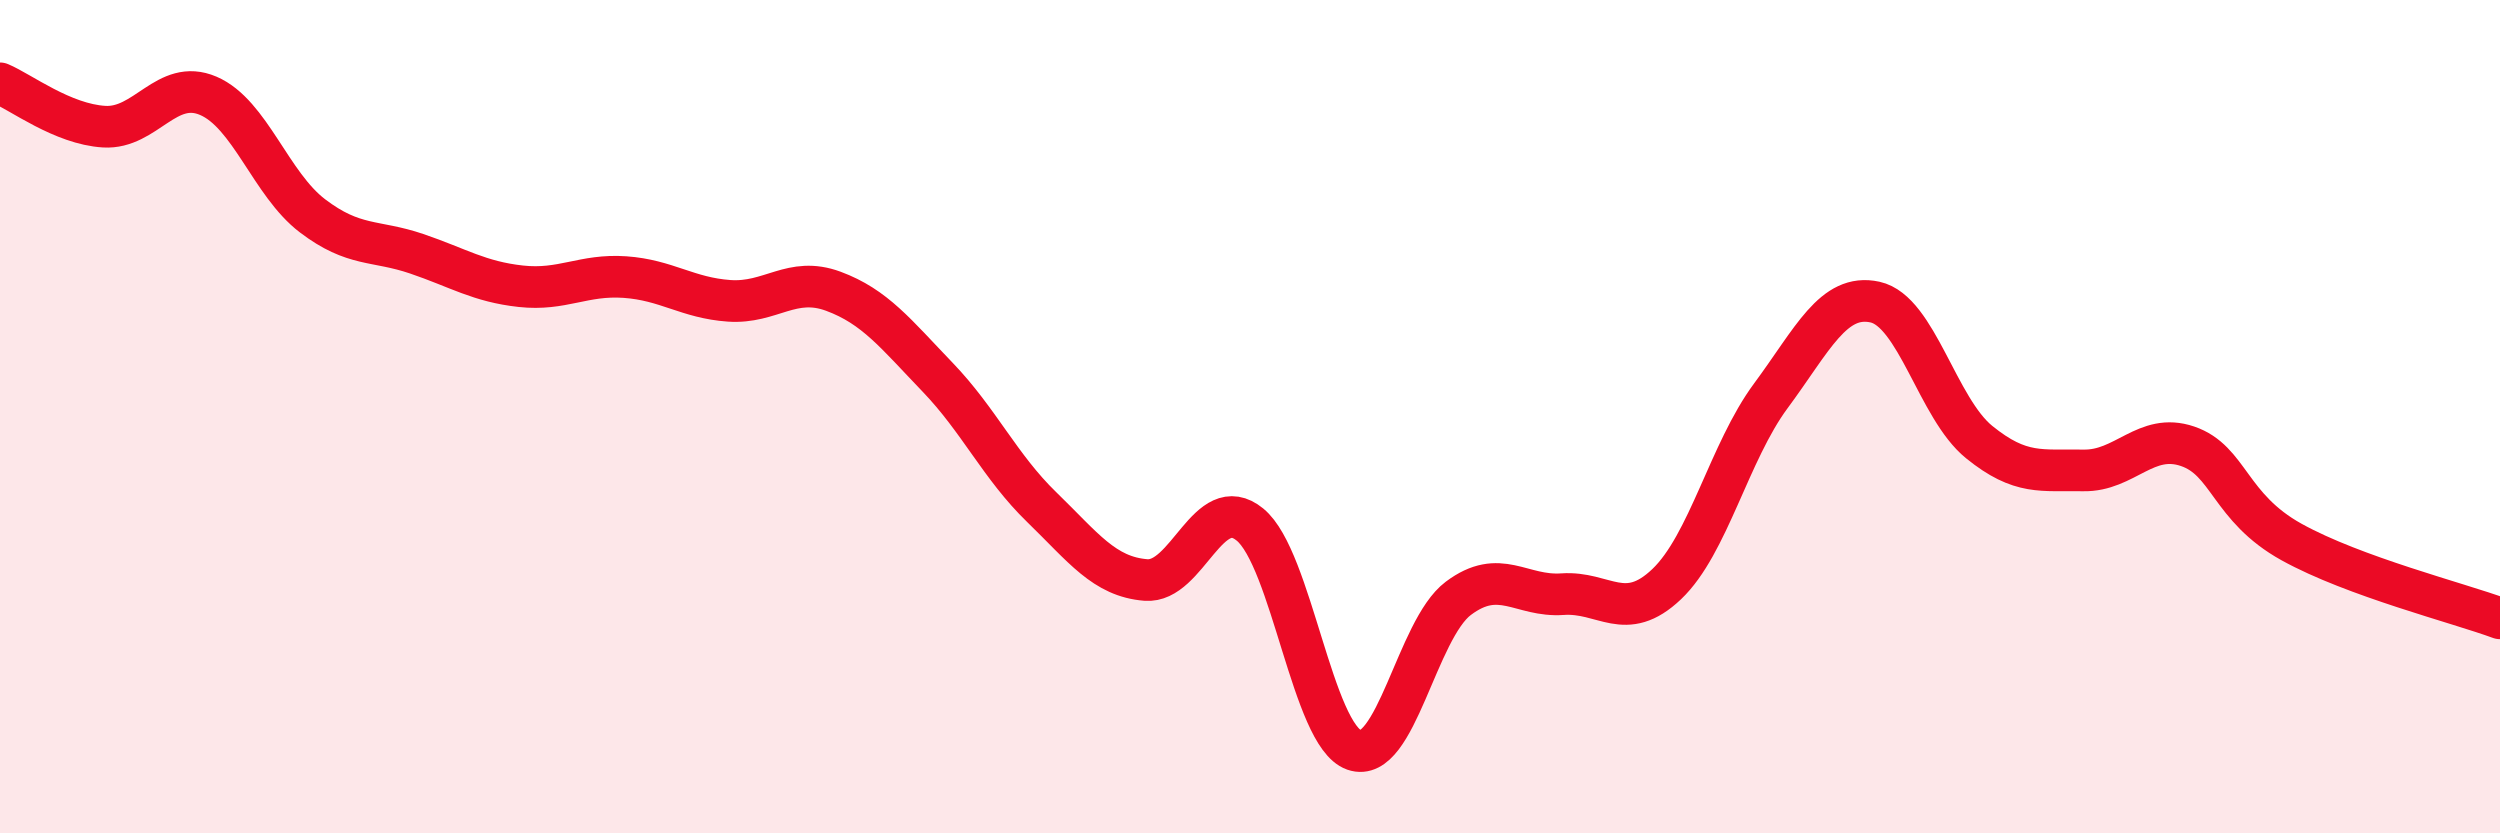
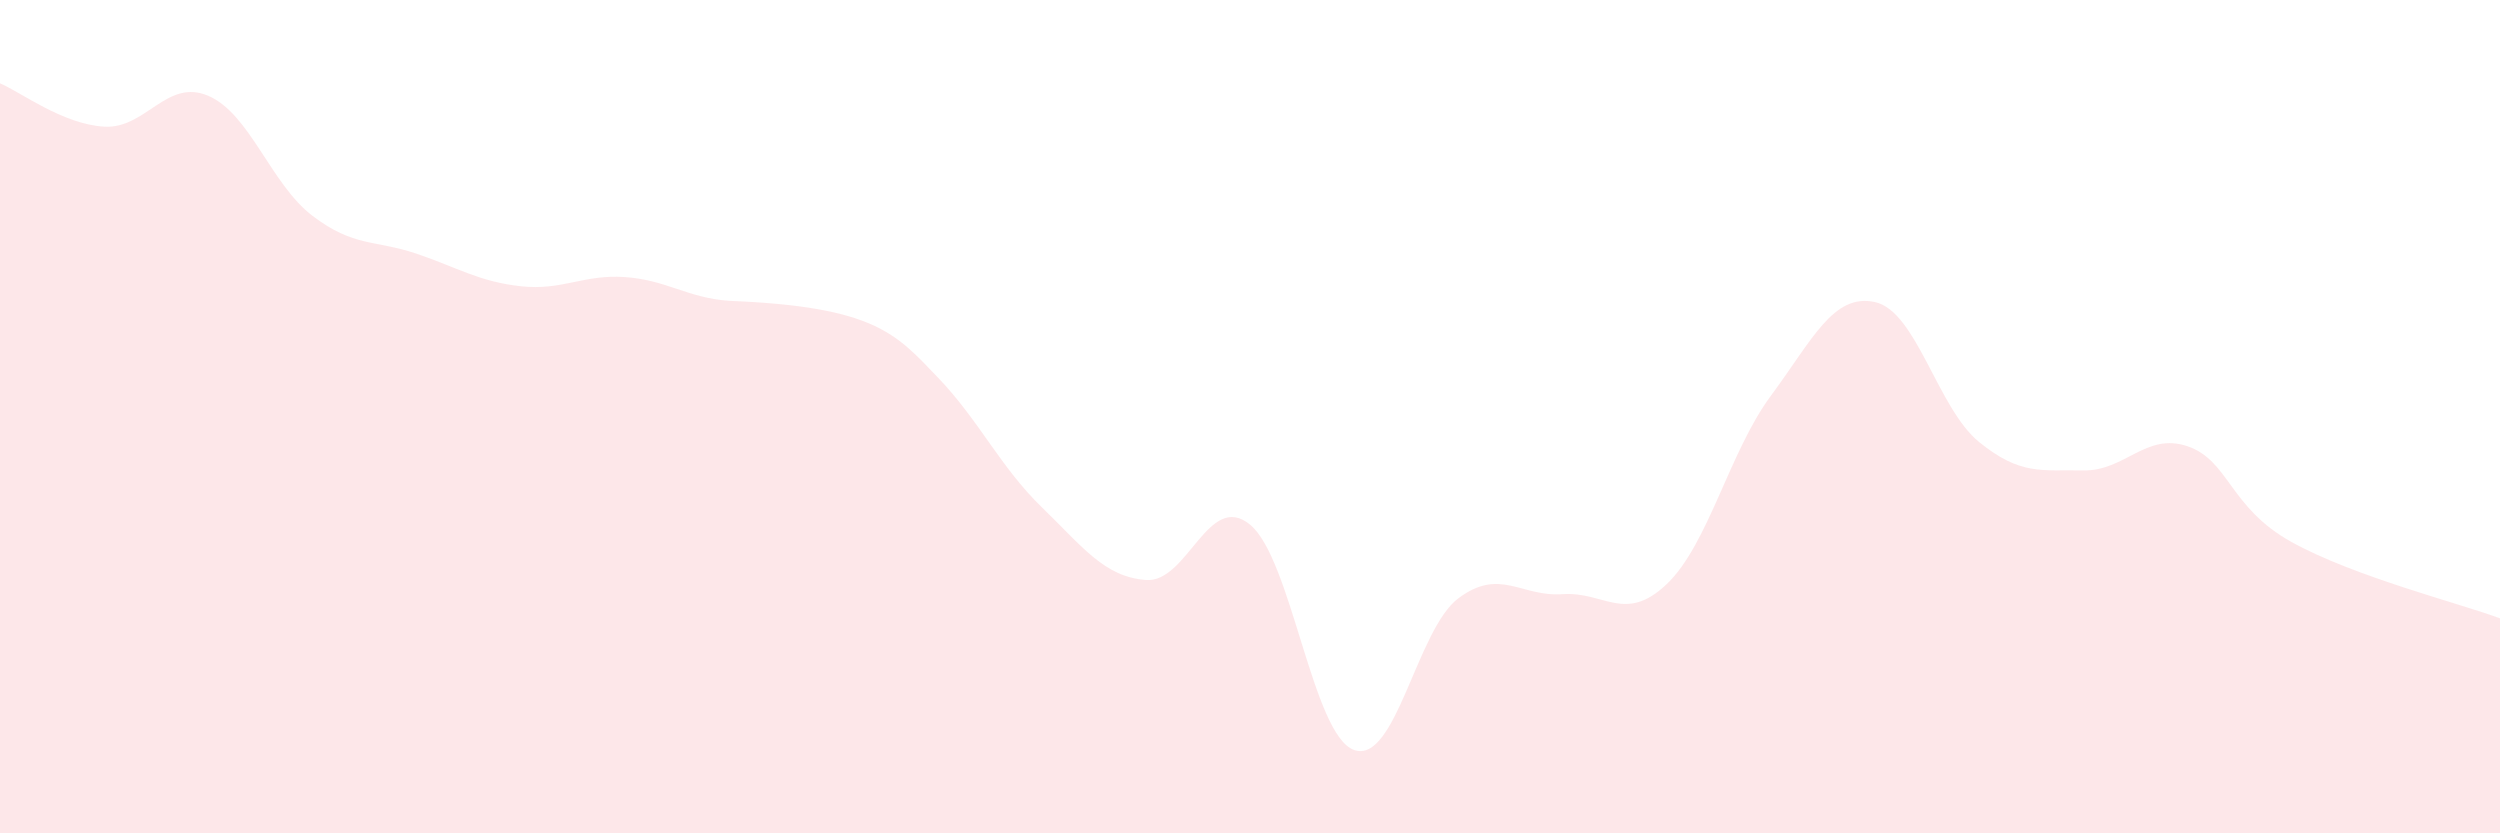
<svg xmlns="http://www.w3.org/2000/svg" width="60" height="20" viewBox="0 0 60 20">
-   <path d="M 0,2 C 0.5,2.21 1.5,2.98 2.5,3.04 C 3.5,3.1 4,1.87 5,2.3 C 6,2.73 6.5,4.42 7.5,5.18 C 8.5,5.94 9,5.75 10,6.09 C 11,6.43 11.5,6.76 12.5,6.87 C 13.5,6.98 14,6.58 15,6.65 C 16,6.72 16.5,7.15 17.5,7.22 C 18.5,7.29 19,6.62 20,6.99 C 21,7.36 21.5,8.01 22.5,9.05 C 23.5,10.09 24,11.2 25,12.17 C 26,13.14 26.5,13.84 27.5,13.92 C 28.5,14 29,11.77 30,12.59 C 31,13.41 31.5,17.65 32.5,18 C 33.5,18.35 34,15.11 35,14.36 C 36,13.61 36.5,14.33 37.5,14.26 C 38.5,14.19 39,14.97 40,14.02 C 41,13.07 41.5,10.85 42.5,9.5 C 43.5,8.15 44,7.03 45,7.25 C 46,7.47 46.5,9.8 47.5,10.61 C 48.5,11.42 49,11.27 50,11.29 C 51,11.31 51.5,10.37 52.5,10.71 C 53.5,11.05 53.5,12.18 55,13.01 C 56.5,13.84 59,14.47 60,14.84L60 20L0 20Z" fill="#EB0A25" opacity="0.1" stroke-linecap="round" stroke-linejoin="round" />
-   <path d="M 0,2 C 0.5,2.21 1.5,2.98 2.5,3.04 C 3.5,3.1 4,1.87 5,2.3 C 6,2.73 6.5,4.42 7.5,5.18 C 8.5,5.94 9,5.75 10,6.09 C 11,6.43 11.5,6.76 12.5,6.87 C 13.5,6.98 14,6.58 15,6.65 C 16,6.72 16.5,7.15 17.5,7.22 C 18.5,7.29 19,6.62 20,6.99 C 21,7.36 21.5,8.01 22.5,9.05 C 23.5,10.09 24,11.2 25,12.17 C 26,13.14 26.5,13.84 27.5,13.92 C 28.5,14 29,11.77 30,12.59 C 31,13.41 31.5,17.65 32.5,18 C 33.5,18.35 34,15.11 35,14.36 C 36,13.61 36.5,14.33 37.5,14.26 C 38.5,14.19 39,14.97 40,14.02 C 41,13.07 41.5,10.85 42.5,9.5 C 43.5,8.15 44,7.03 45,7.25 C 46,7.47 46.5,9.8 47.5,10.61 C 48.5,11.42 49,11.27 50,11.29 C 51,11.31 51.5,10.37 52.5,10.71 C 53.5,11.05 53.5,12.18 55,13.01 C 56.5,13.84 59,14.47 60,14.84" stroke="#EB0A25" stroke-width="1" fill="none" stroke-linecap="round" stroke-linejoin="round" />
+   <path d="M 0,2 C 0.5,2.21 1.5,2.98 2.5,3.04 C 3.5,3.1 4,1.87 5,2.3 C 6,2.73 6.5,4.42 7.5,5.18 C 8.5,5.94 9,5.75 10,6.09 C 11,6.43 11.5,6.76 12.5,6.87 C 13.5,6.98 14,6.58 15,6.65 C 16,6.72 16.5,7.15 17.5,7.22 C 21,7.36 21.5,8.01 22.5,9.05 C 23.5,10.09 24,11.2 25,12.17 C 26,13.14 26.5,13.84 27.5,13.92 C 28.5,14 29,11.77 30,12.59 C 31,13.41 31.5,17.65 32.5,18 C 33.5,18.35 34,15.11 35,14.36 C 36,13.61 36.5,14.33 37.5,14.26 C 38.5,14.19 39,14.97 40,14.02 C 41,13.07 41.5,10.85 42.5,9.5 C 43.5,8.15 44,7.03 45,7.25 C 46,7.47 46.5,9.8 47.5,10.61 C 48.5,11.42 49,11.27 50,11.29 C 51,11.31 51.5,10.37 52.5,10.71 C 53.5,11.05 53.5,12.18 55,13.01 C 56.5,13.84 59,14.47 60,14.84L60 20L0 20Z" fill="#EB0A25" opacity="0.1" stroke-linecap="round" stroke-linejoin="round" />
</svg>